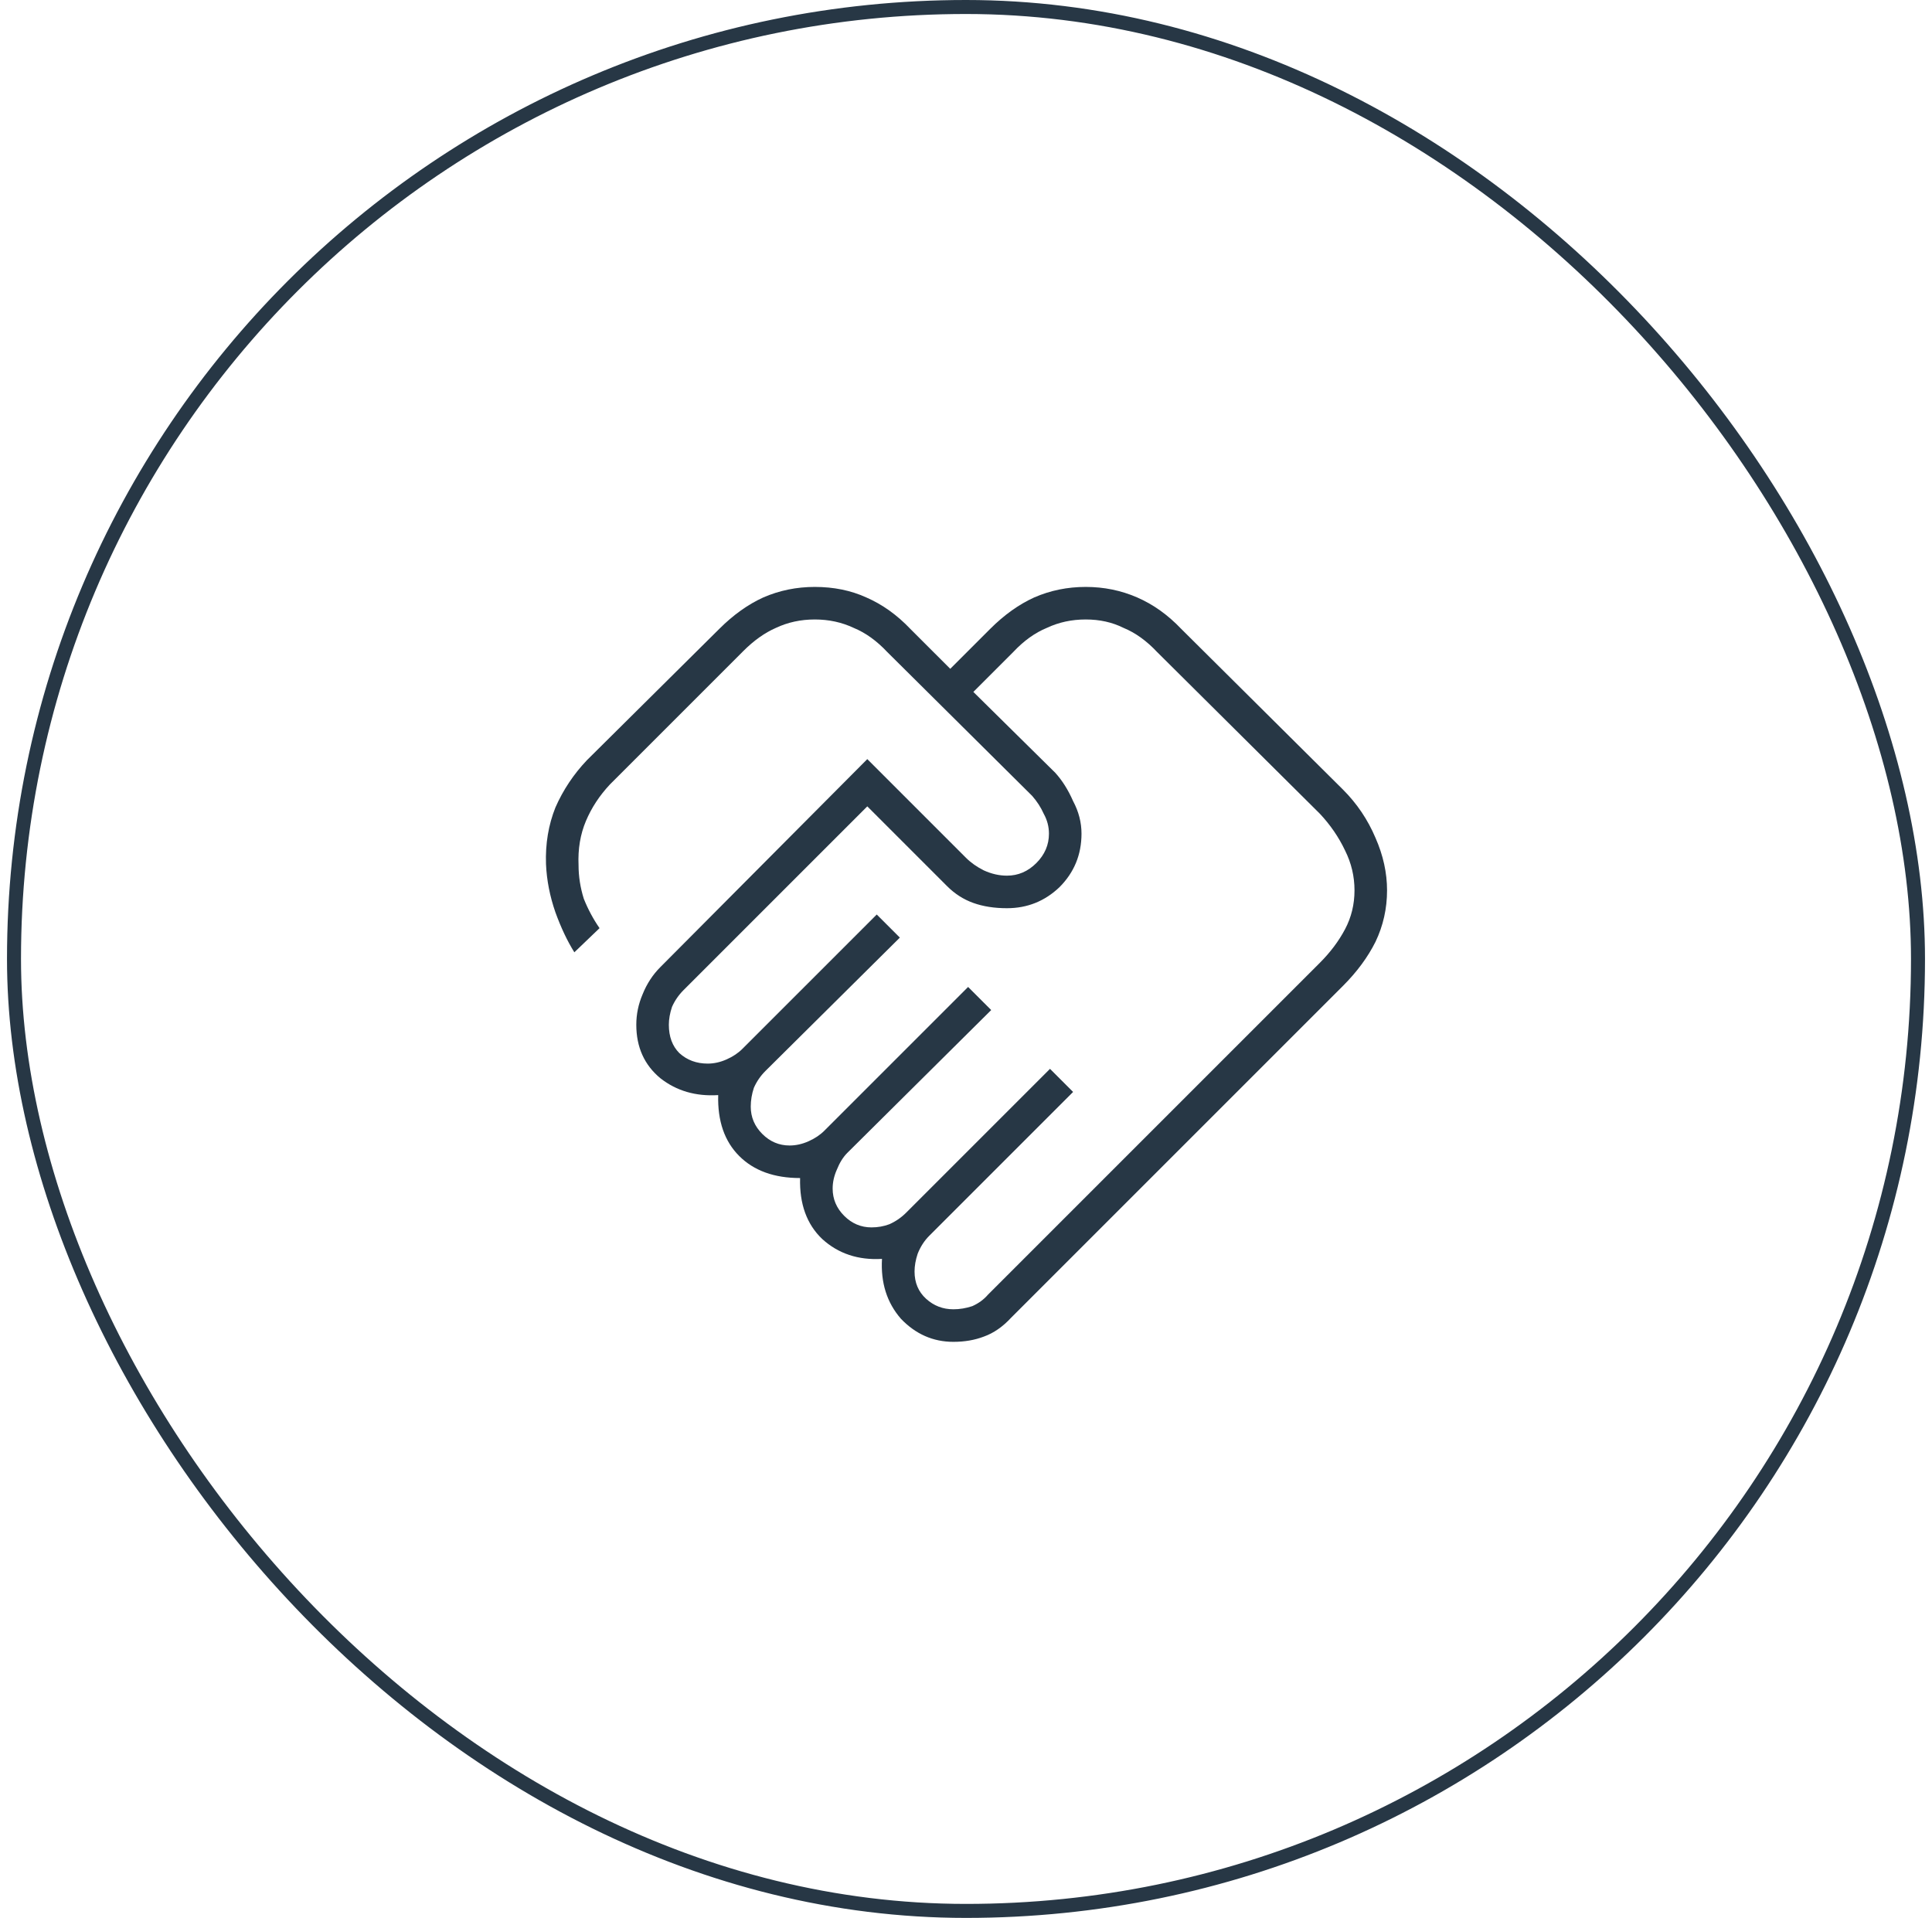
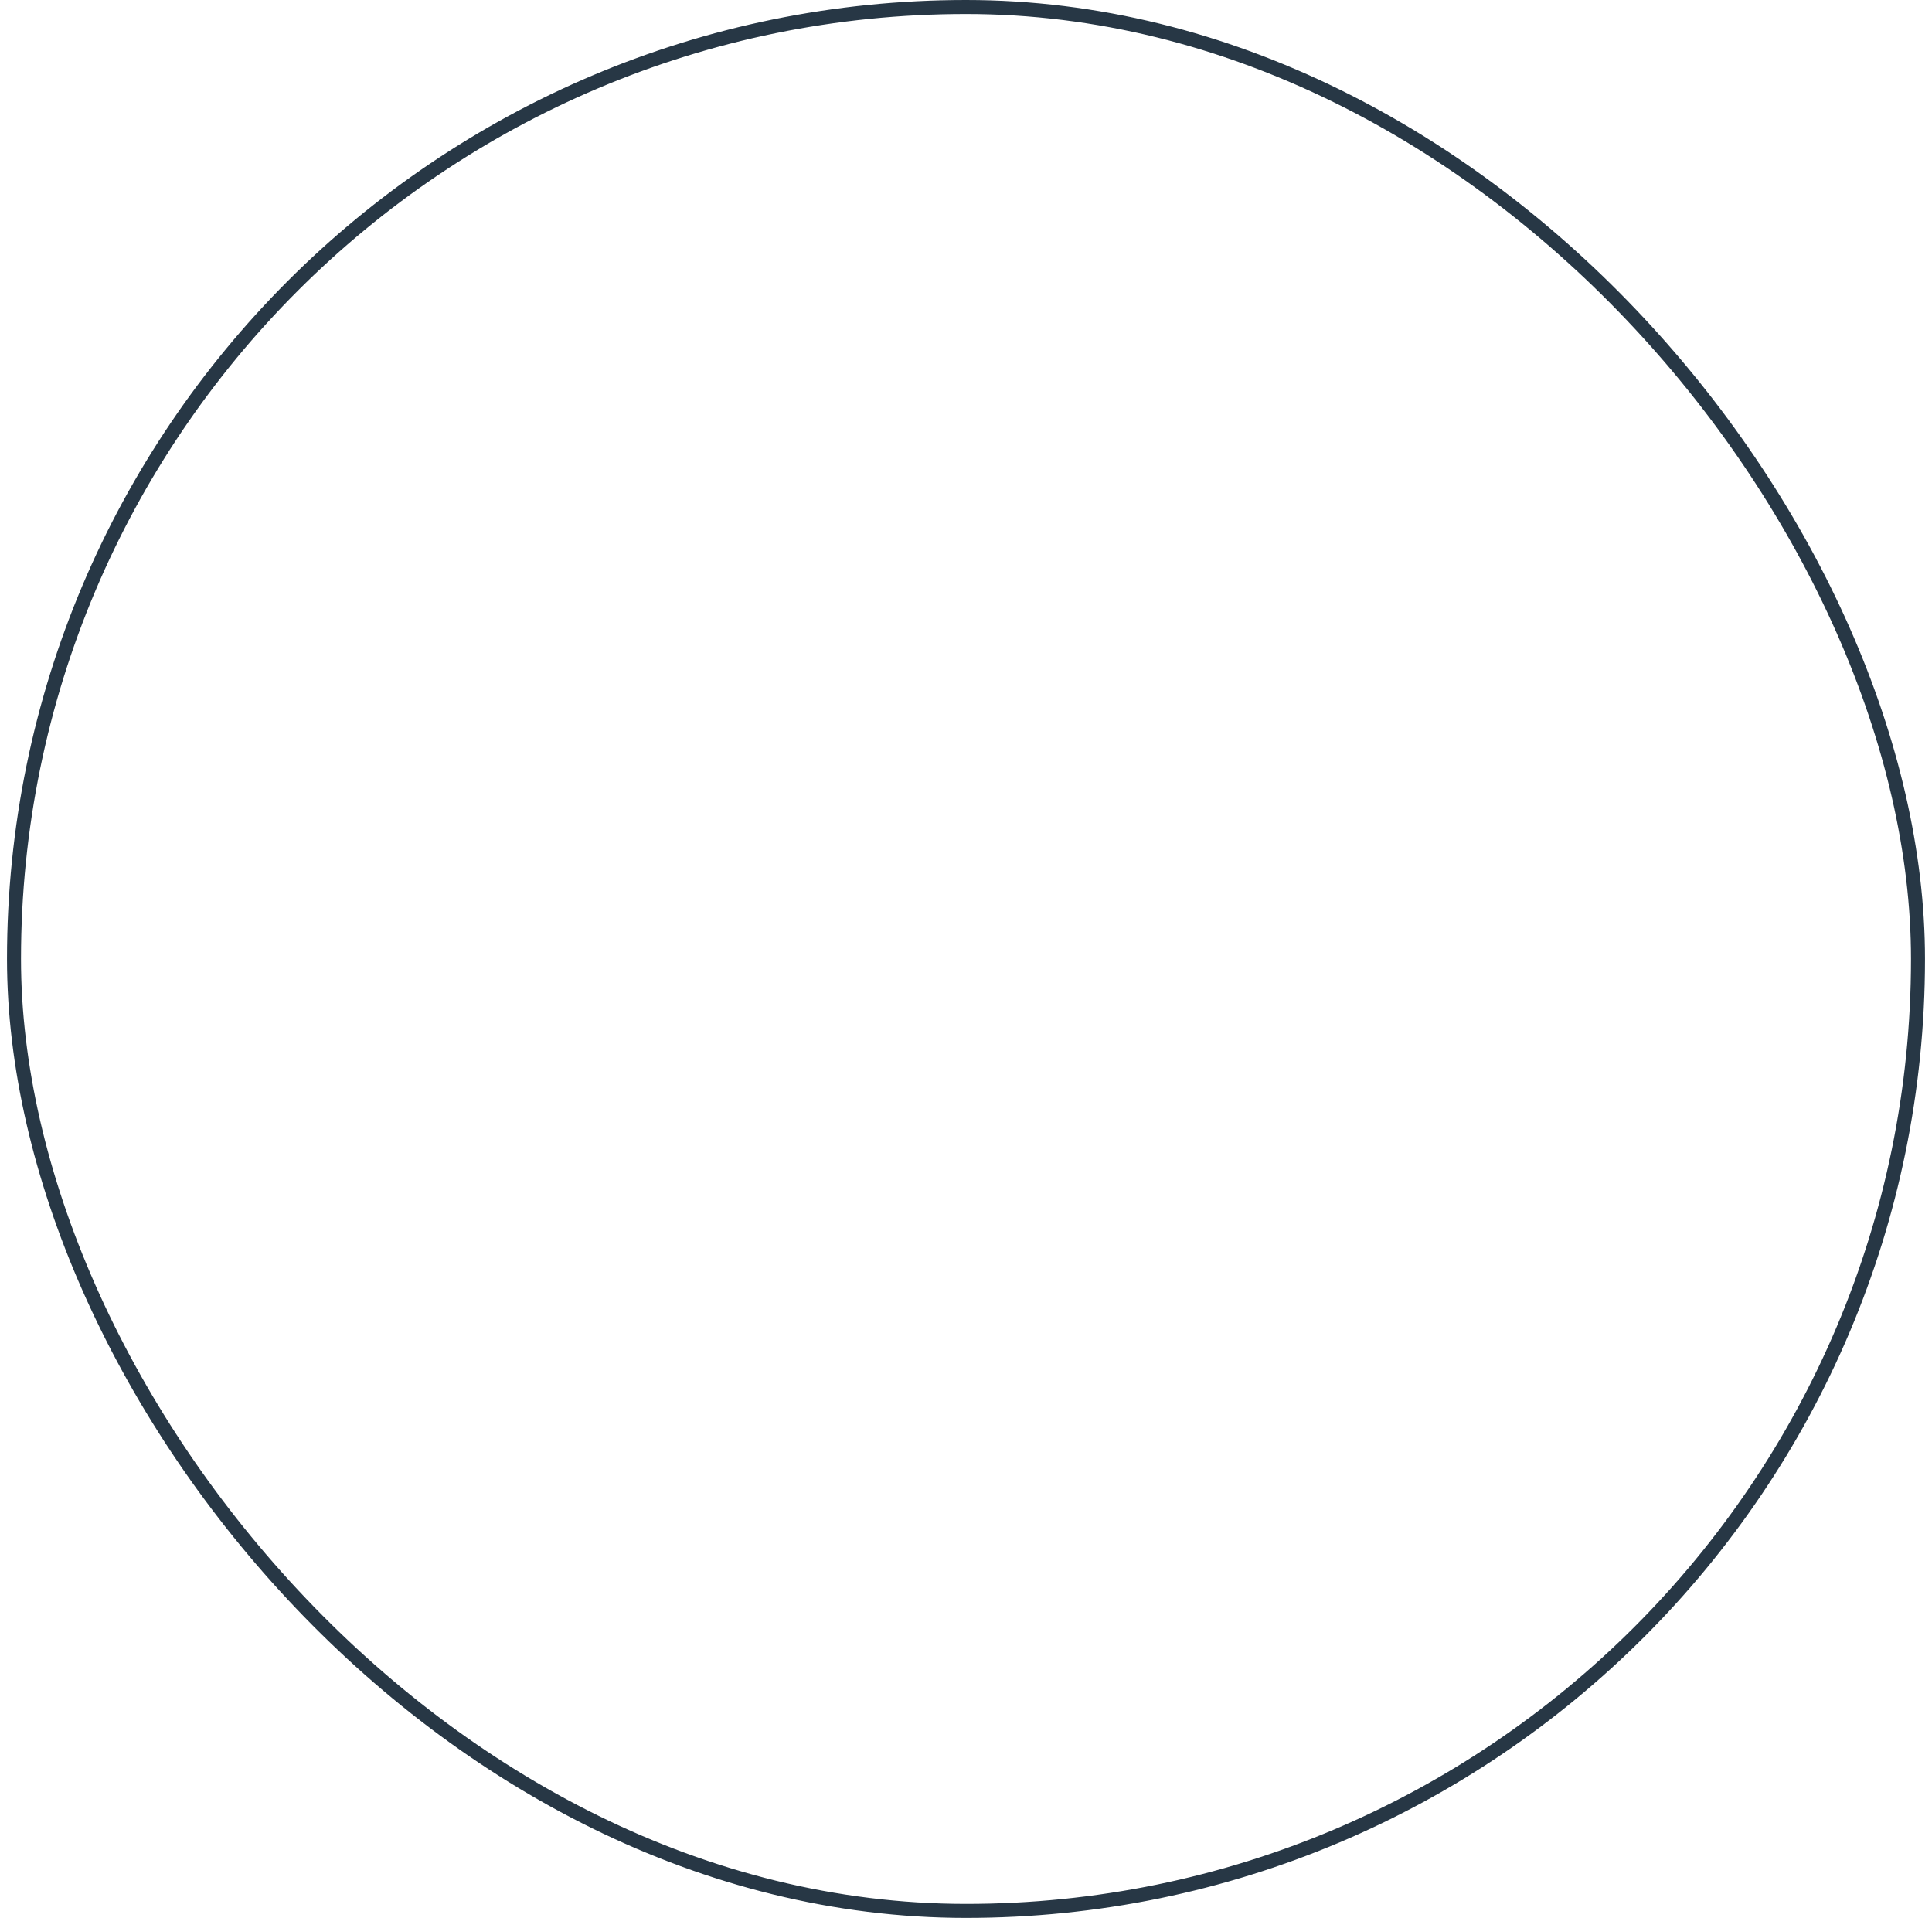
<svg xmlns="http://www.w3.org/2000/svg" width="138" height="137" viewBox="0 0 138 137" fill="none">
  <g clip-path="url(#clip0_222_4780)">
-     <path d="M68.1 93.525C68.55 93.525 69 93.45 69.45 93.3C69.9 93.1 70.275 92.825 70.575 92.475L94.275 68.775C95.025 68.025 95.625 67.225 96.075 66.375C96.525 65.525 96.75 64.6 96.75 63.6C96.75 62.6 96.525 61.65 96.075 60.75C95.625 59.8 95.025 58.925 94.275 58.125L82.65 46.575C81.9 45.775 81.1 45.2 80.25 44.85C79.45 44.45 78.55 44.25 77.55 44.25C76.55 44.25 75.625 44.45 74.775 44.85C73.925 45.2 73.125 45.775 72.375 46.575L69.525 49.425L75.375 55.2C75.875 55.75 76.3 56.425 76.65 57.225C77.05 57.975 77.25 58.75 77.25 59.55C77.25 61.05 76.725 62.325 75.675 63.375C74.625 64.375 73.375 64.875 71.925 64.875C71.025 64.875 70.225 64.75 69.525 64.5C68.825 64.25 68.2 63.85 67.65 63.3L61.95 57.6L48.825 70.725C48.475 71.075 48.2 71.475 48 71.925C47.85 72.375 47.775 72.8 47.775 73.2C47.775 74.05 48.025 74.725 48.525 75.225C49.075 75.725 49.75 75.975 50.55 75.975C51 75.975 51.45 75.875 51.9 75.675C52.35 75.475 52.725 75.225 53.025 74.925L62.625 65.325L64.275 66.975L54.675 76.5C54.325 76.85 54.05 77.25 53.85 77.7C53.7 78.15 53.625 78.6 53.625 79.05C53.625 79.8 53.9 80.45 54.45 81C55 81.55 55.65 81.825 56.4 81.825C56.85 81.825 57.3 81.725 57.75 81.525C58.2 81.325 58.575 81.075 58.875 80.775L69.15 70.5L70.8 72.15L60.525 82.35C60.225 82.65 59.975 83.05 59.775 83.55C59.575 84 59.475 84.45 59.475 84.9C59.475 85.65 59.75 86.3 60.3 86.85C60.85 87.4 61.5 87.675 62.25 87.675C62.7 87.675 63.125 87.6 63.525 87.45C63.975 87.25 64.375 86.975 64.725 86.625L75 76.35L76.65 78L66.375 88.275C66.025 88.625 65.75 89.05 65.55 89.55C65.4 90 65.325 90.425 65.325 90.825C65.325 91.625 65.6 92.275 66.15 92.775C66.7 93.275 67.35 93.525 68.1 93.525ZM68.1 95.85C66.65 95.85 65.4 95.3 64.35 94.2C63.35 93.05 62.9 91.625 63 89.925C61.3 90.025 59.875 89.55 58.725 88.5C57.625 87.45 57.1 86 57.15 84.15C55.3 84.15 53.85 83.625 52.8 82.575C51.75 81.525 51.25 80.075 51.3 78.225C49.7 78.325 48.325 77.925 47.175 77.025C46.025 76.075 45.45 74.8 45.45 73.2C45.45 72.45 45.6 71.725 45.9 71.025C46.2 70.275 46.625 69.625 47.175 69.075L61.95 54.225L69 61.275C69.35 61.625 69.775 61.925 70.275 62.175C70.825 62.425 71.375 62.55 71.925 62.55C72.725 62.55 73.425 62.25 74.025 61.65C74.625 61.05 74.925 60.35 74.925 59.55C74.925 59.05 74.8 58.575 74.55 58.125C74.35 57.675 74.075 57.25 73.725 56.85L63.375 46.575C62.625 45.775 61.825 45.2 60.975 44.85C60.125 44.45 59.2 44.25 58.2 44.25C57.2 44.25 56.275 44.45 55.425 44.85C54.625 45.2 53.85 45.75 53.1 46.5L43.575 56.025C42.825 56.825 42.25 57.7 41.85 58.65C41.45 59.6 41.275 60.65 41.325 61.8C41.325 62.6 41.45 63.4 41.7 64.2C42 64.95 42.375 65.65 42.825 66.3L41.025 68.025C40.525 67.225 40.075 66.275 39.675 65.175C39.275 64.025 39.05 62.875 39 61.725C38.95 60.275 39.175 58.925 39.675 57.675C40.225 56.425 40.975 55.3 41.925 54.3L51.375 44.925C52.375 43.925 53.425 43.175 54.525 42.675C55.675 42.175 56.9 41.925 58.2 41.925C59.55 41.925 60.775 42.175 61.875 42.675C63.025 43.175 64.075 43.925 65.025 44.925L67.875 47.775L70.725 44.925C71.725 43.925 72.775 43.175 73.875 42.675C75.025 42.175 76.25 41.925 77.55 41.925C78.85 41.925 80.075 42.175 81.225 42.675C82.375 43.175 83.425 43.925 84.375 44.925L95.925 56.4C96.925 57.4 97.7 58.55 98.25 59.85C98.8 61.1 99.075 62.35 99.075 63.6C99.075 64.9 98.8 66.125 98.25 67.275C97.7 68.375 96.925 69.425 95.925 70.425L72.225 94.125C71.625 94.775 70.975 95.225 70.275 95.475C69.625 95.725 68.9 95.85 68.1 95.85Z" fill="#273745" />
-   </g>
+     </g>
  <rect x="1" y="0.5" width="136" height="136" rx="68" stroke="#273745" />
  <defs>
    <clipPath id="clip0_222_4780">
      <rect x="0.5" width="137" height="137" rx="68.5" fill="white" />
    </clipPath>
  </defs>
</svg>